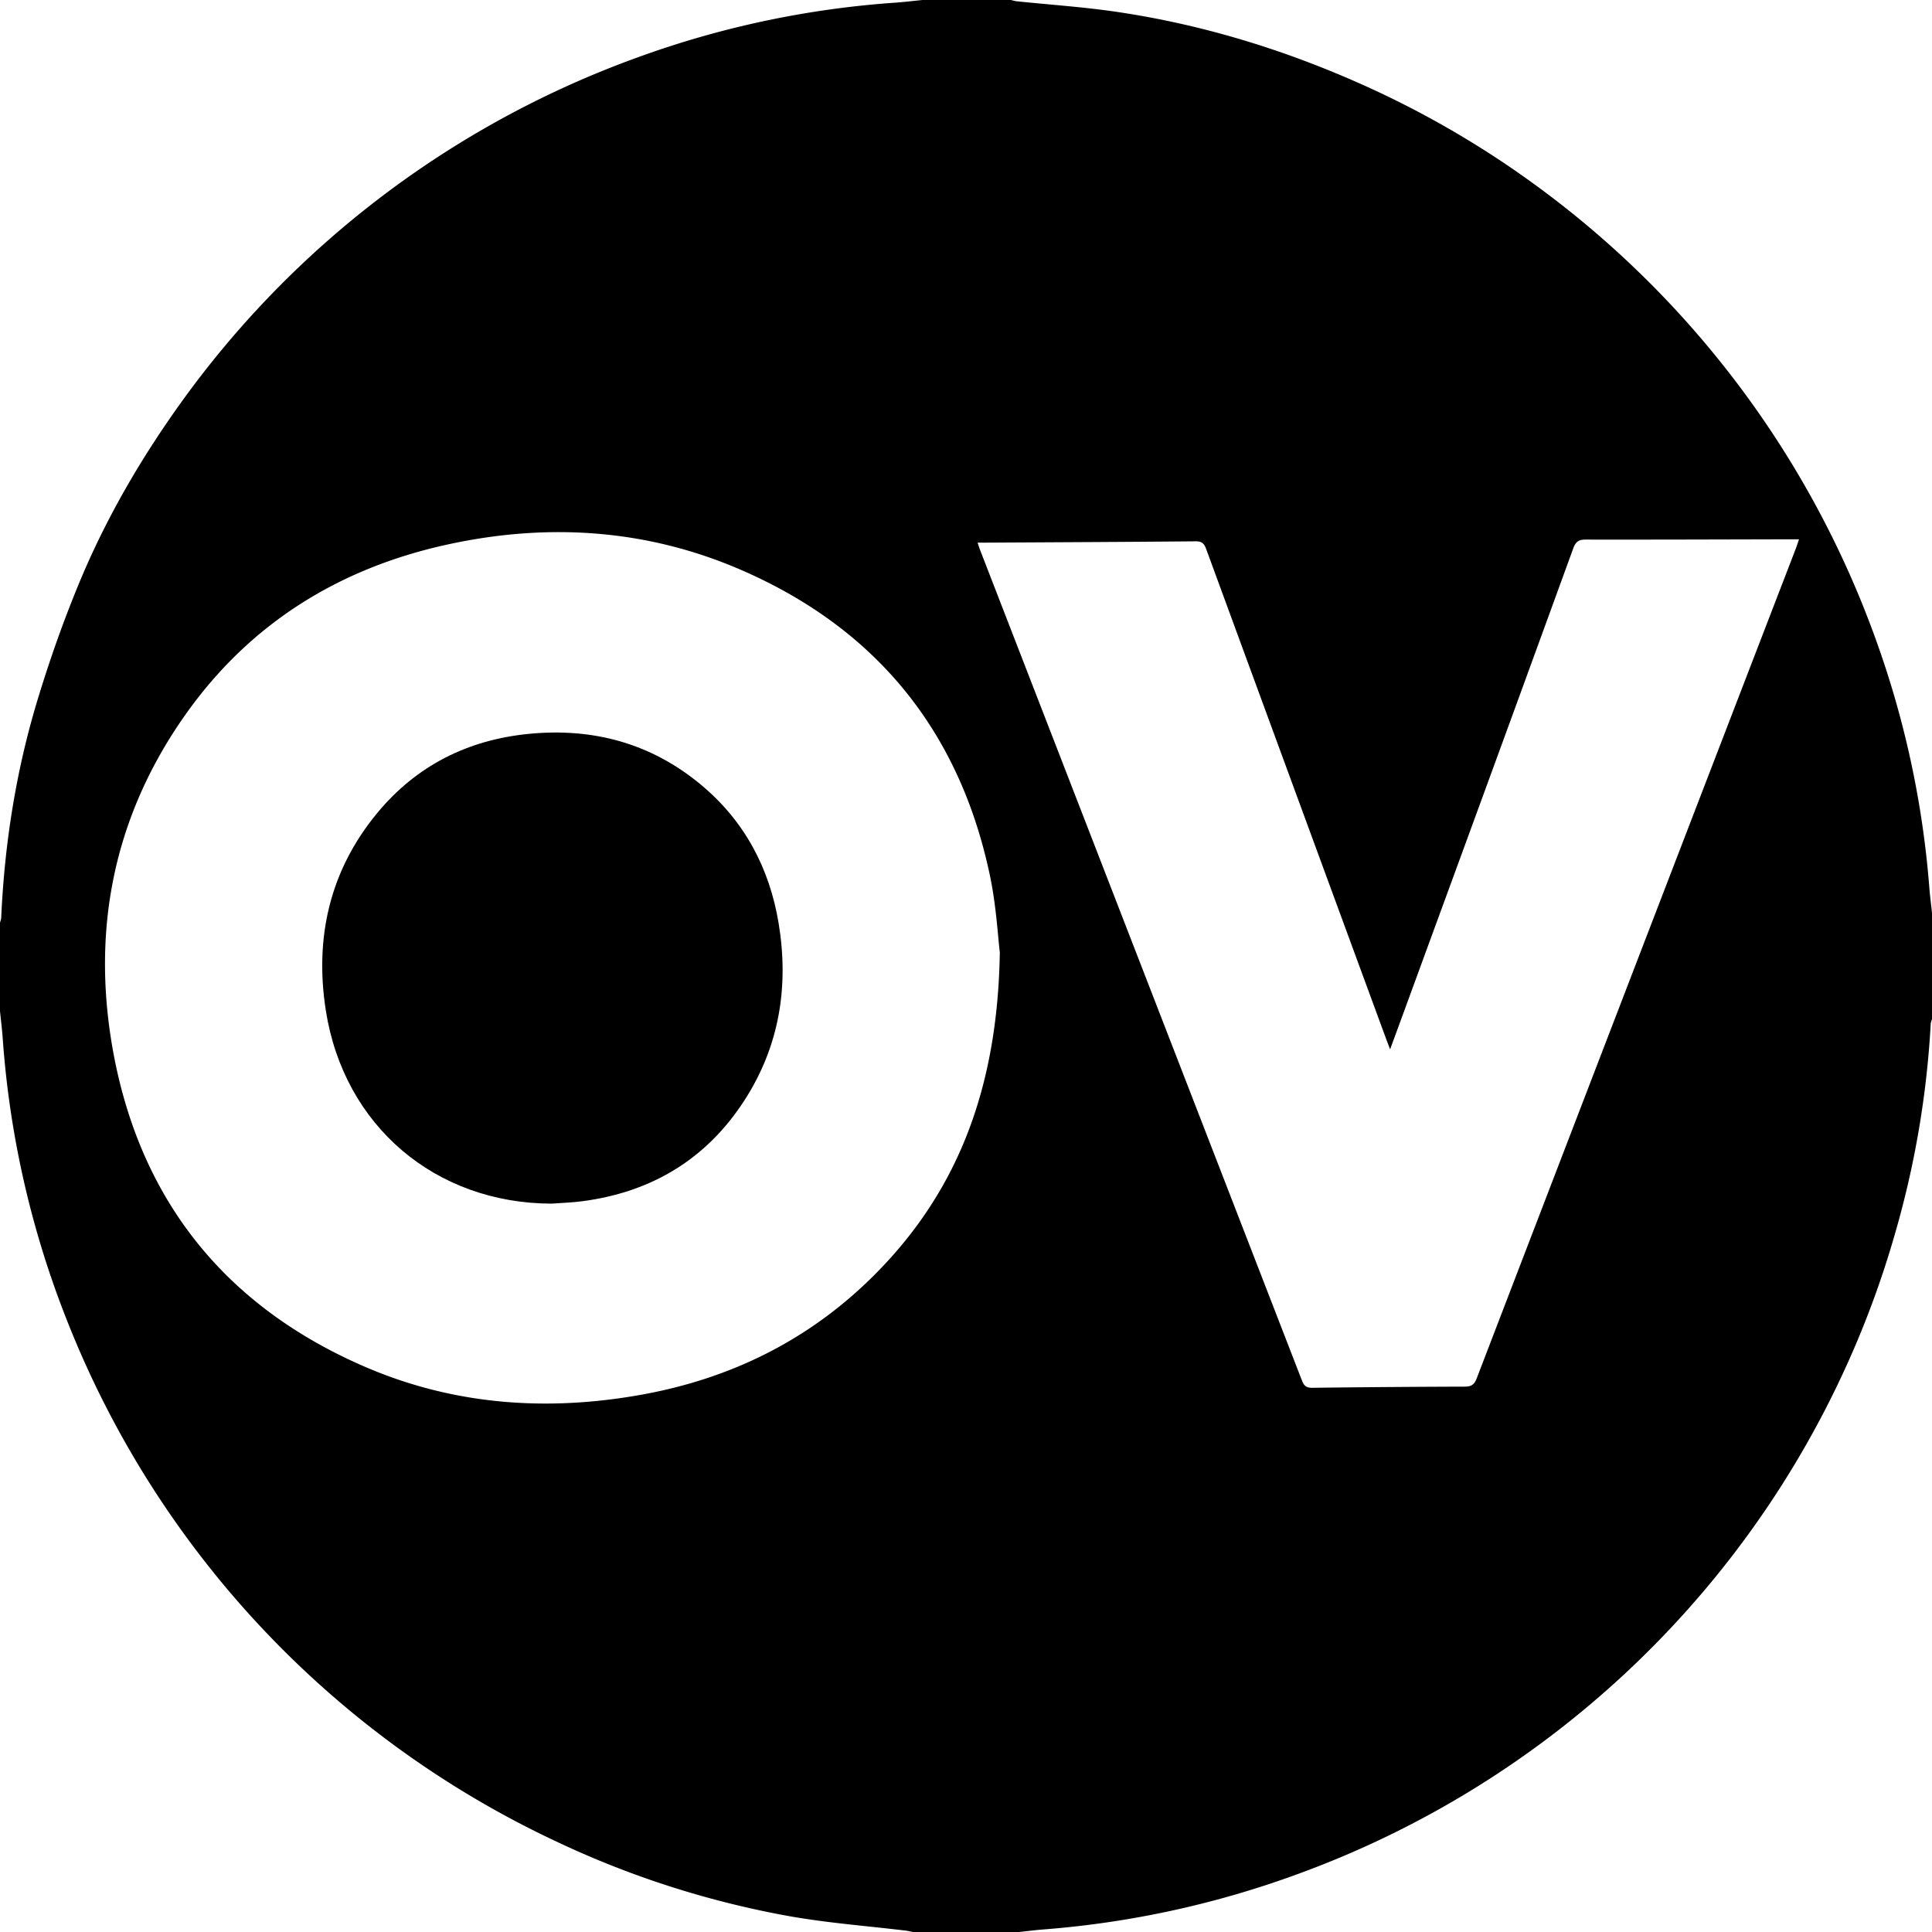
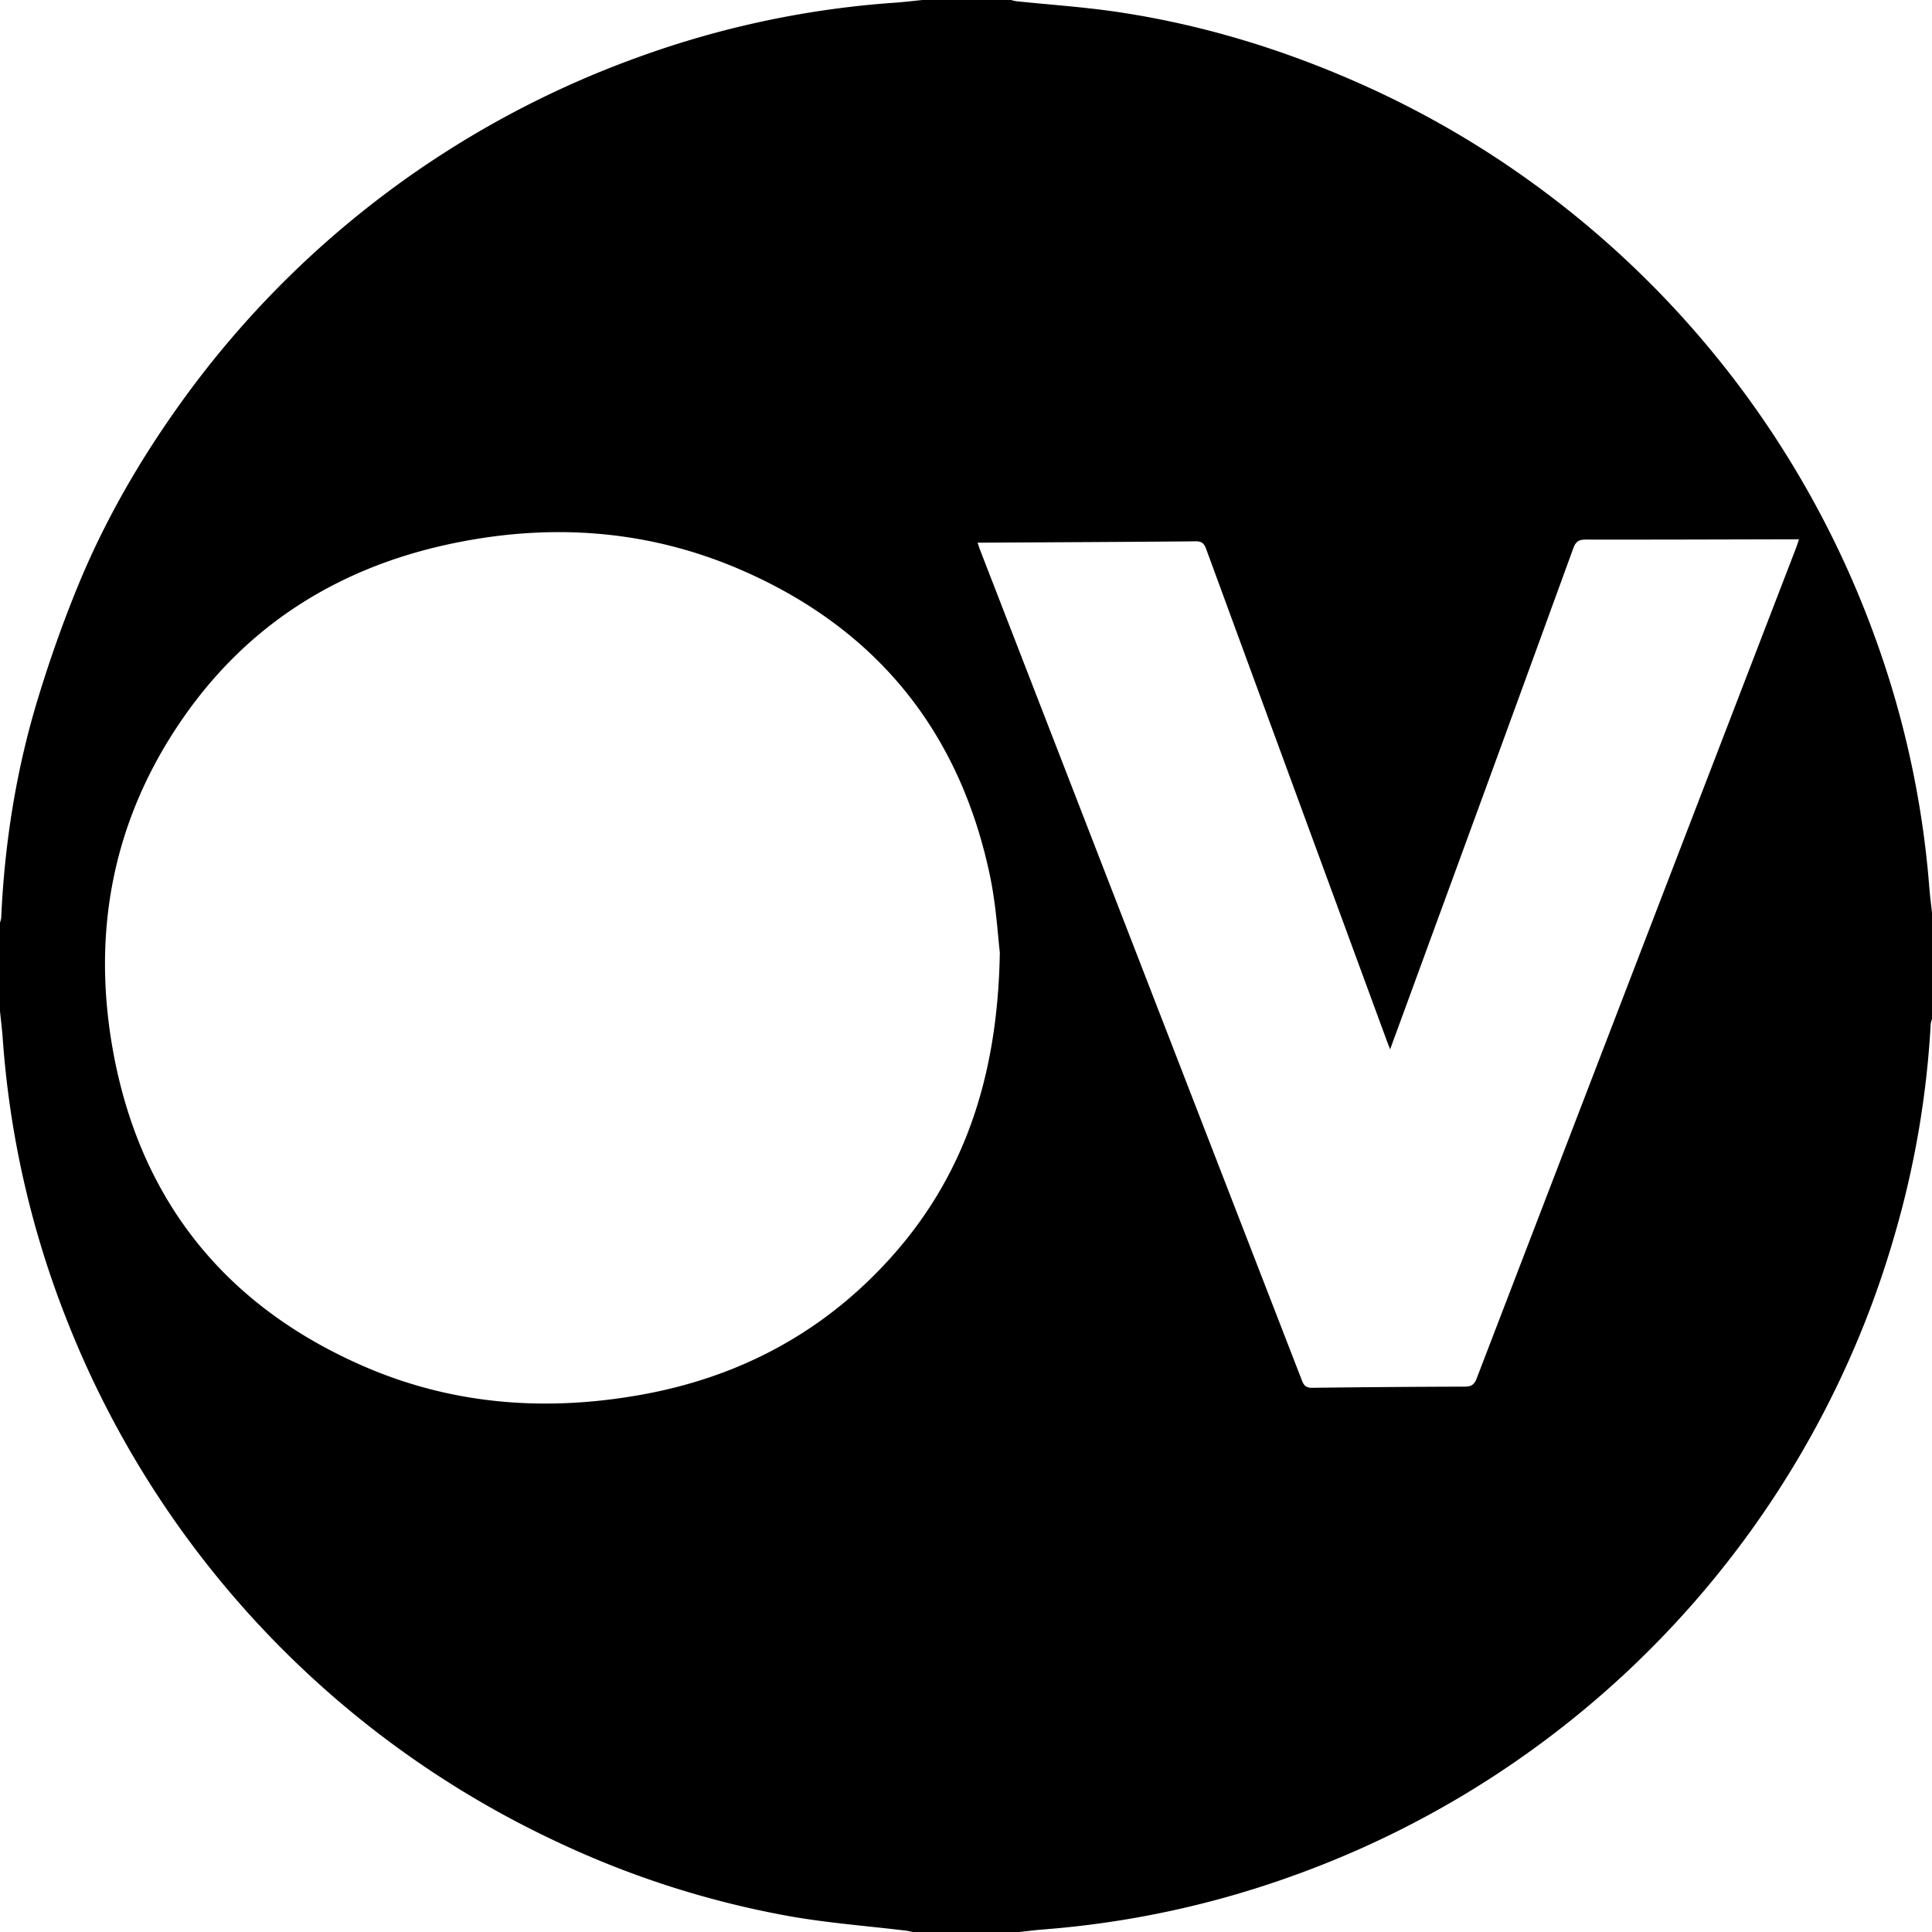
<svg xmlns="http://www.w3.org/2000/svg" id="Ebene_1" data-name="Ebene 1" viewBox="0 0 1000 1000">
  <title>Icon_OV_Black</title>
  <path d="M477.5,0h45.83a20.74,20.74,0,0,0,2.7.63c17.64,1.86,35.39,3,52.91,5.65,43,6.43,84.32,19,124.1,36.59a493.44,493.44,0,0,1,91.37,52.67,500.57,500.57,0,0,1,176.34,235A489.44,489.44,0,0,1,998.58,459c.35,4.51.94,9,1.42,13.5v55a10.58,10.58,0,0,0-.66,2.34,485.17,485.17,0,0,1-18.75,109.6,492.51,492.51,0,0,1-25.71,69.29A499.92,499.92,0,0,1,669.47,970.82a491.75,491.75,0,0,1-129.26,27.85c-4.25.32-8.48.88-12.71,1.33h-55c-1.18-.24-2.36-.55-3.55-.7-19.95-2.41-40.06-3.92-59.83-7.39a481,481,0,0,1-122-39.14A500.36,500.36,0,0,1,34.67,683.45,489.94,489.94,0,0,1,1.42,537.65c-.34-4.78-.94-9.54-1.42-14.32V477.5a11.88,11.88,0,0,0,.62-2.36C2.38,436,8.51,397.59,20.06,360.19c6-19.57,12.88-39,20.69-57.89,13.69-33.17,31.6-64.12,52.5-93.31A500.16,500.16,0,0,1,330.49,29.54,487.65,487.65,0,0,1,463.11,1.4C467.92,1.07,472.7.47,477.5,0Zm40,492.93c-1-8.31-1.87-24.35-5.14-39.87C496.66,378.59,453.71,325.55,384,295.17c-49.07-21.38-100.39-24.69-152.43-13.32C175,294.21,128.6,323.19,95.21,371c-37.41,53.51-48.36,113.26-36,176.73C74,623.08,117.73,676.4,188,707.06c46.28,20.19,94.84,23.74,144.33,14.78C377.89,713.59,417.9,694,451,661.48c44.92-44.11,65.38-98.57,66.51-168.55Zm202,50.16c-.94-2.47-1.54-4-2.11-5.54q-46.57-126.66-93.07-253.36c-1.07-2.93-2.28-4.05-5.52-4-36.1.33-72.2.48-108.3.68H506c.54,1.58.88,2.75,1.32,3.88q83.31,214.9,166.57,429.82c1.07,2.75,2.3,3.79,5.34,3.75q39.36-.48,78.72-.6c3.31,0,5-.73,6.34-4.16q82.53-215,165.31-429.86c.52-1.36.94-2.76,1.56-4.56H926c-35.13.08-70.26.21-105.39.15-3.52,0-5,1.14-6.24,4.38q-35,96.2-70.24,192.29c-8.07,22-16.13,44.15-24.6,67.13Z" />
-   <path d="M285.44,623c-60.06-.16-107.44-40.17-116.8-100-5.88-37.63,2-72.43,26.65-102.22C215.55,396.3,242,383,273.57,379.86c33.27-3.29,63.36,4.79,89.24,26.31,22.48,18.7,35.48,43.1,40.21,71.73,5.37,32.49.45,63.41-17.53,91.38-19.61,30.52-48,47.69-83.89,52.45C296.25,622.44,290.82,622.62,285.44,623Z" />
</svg>